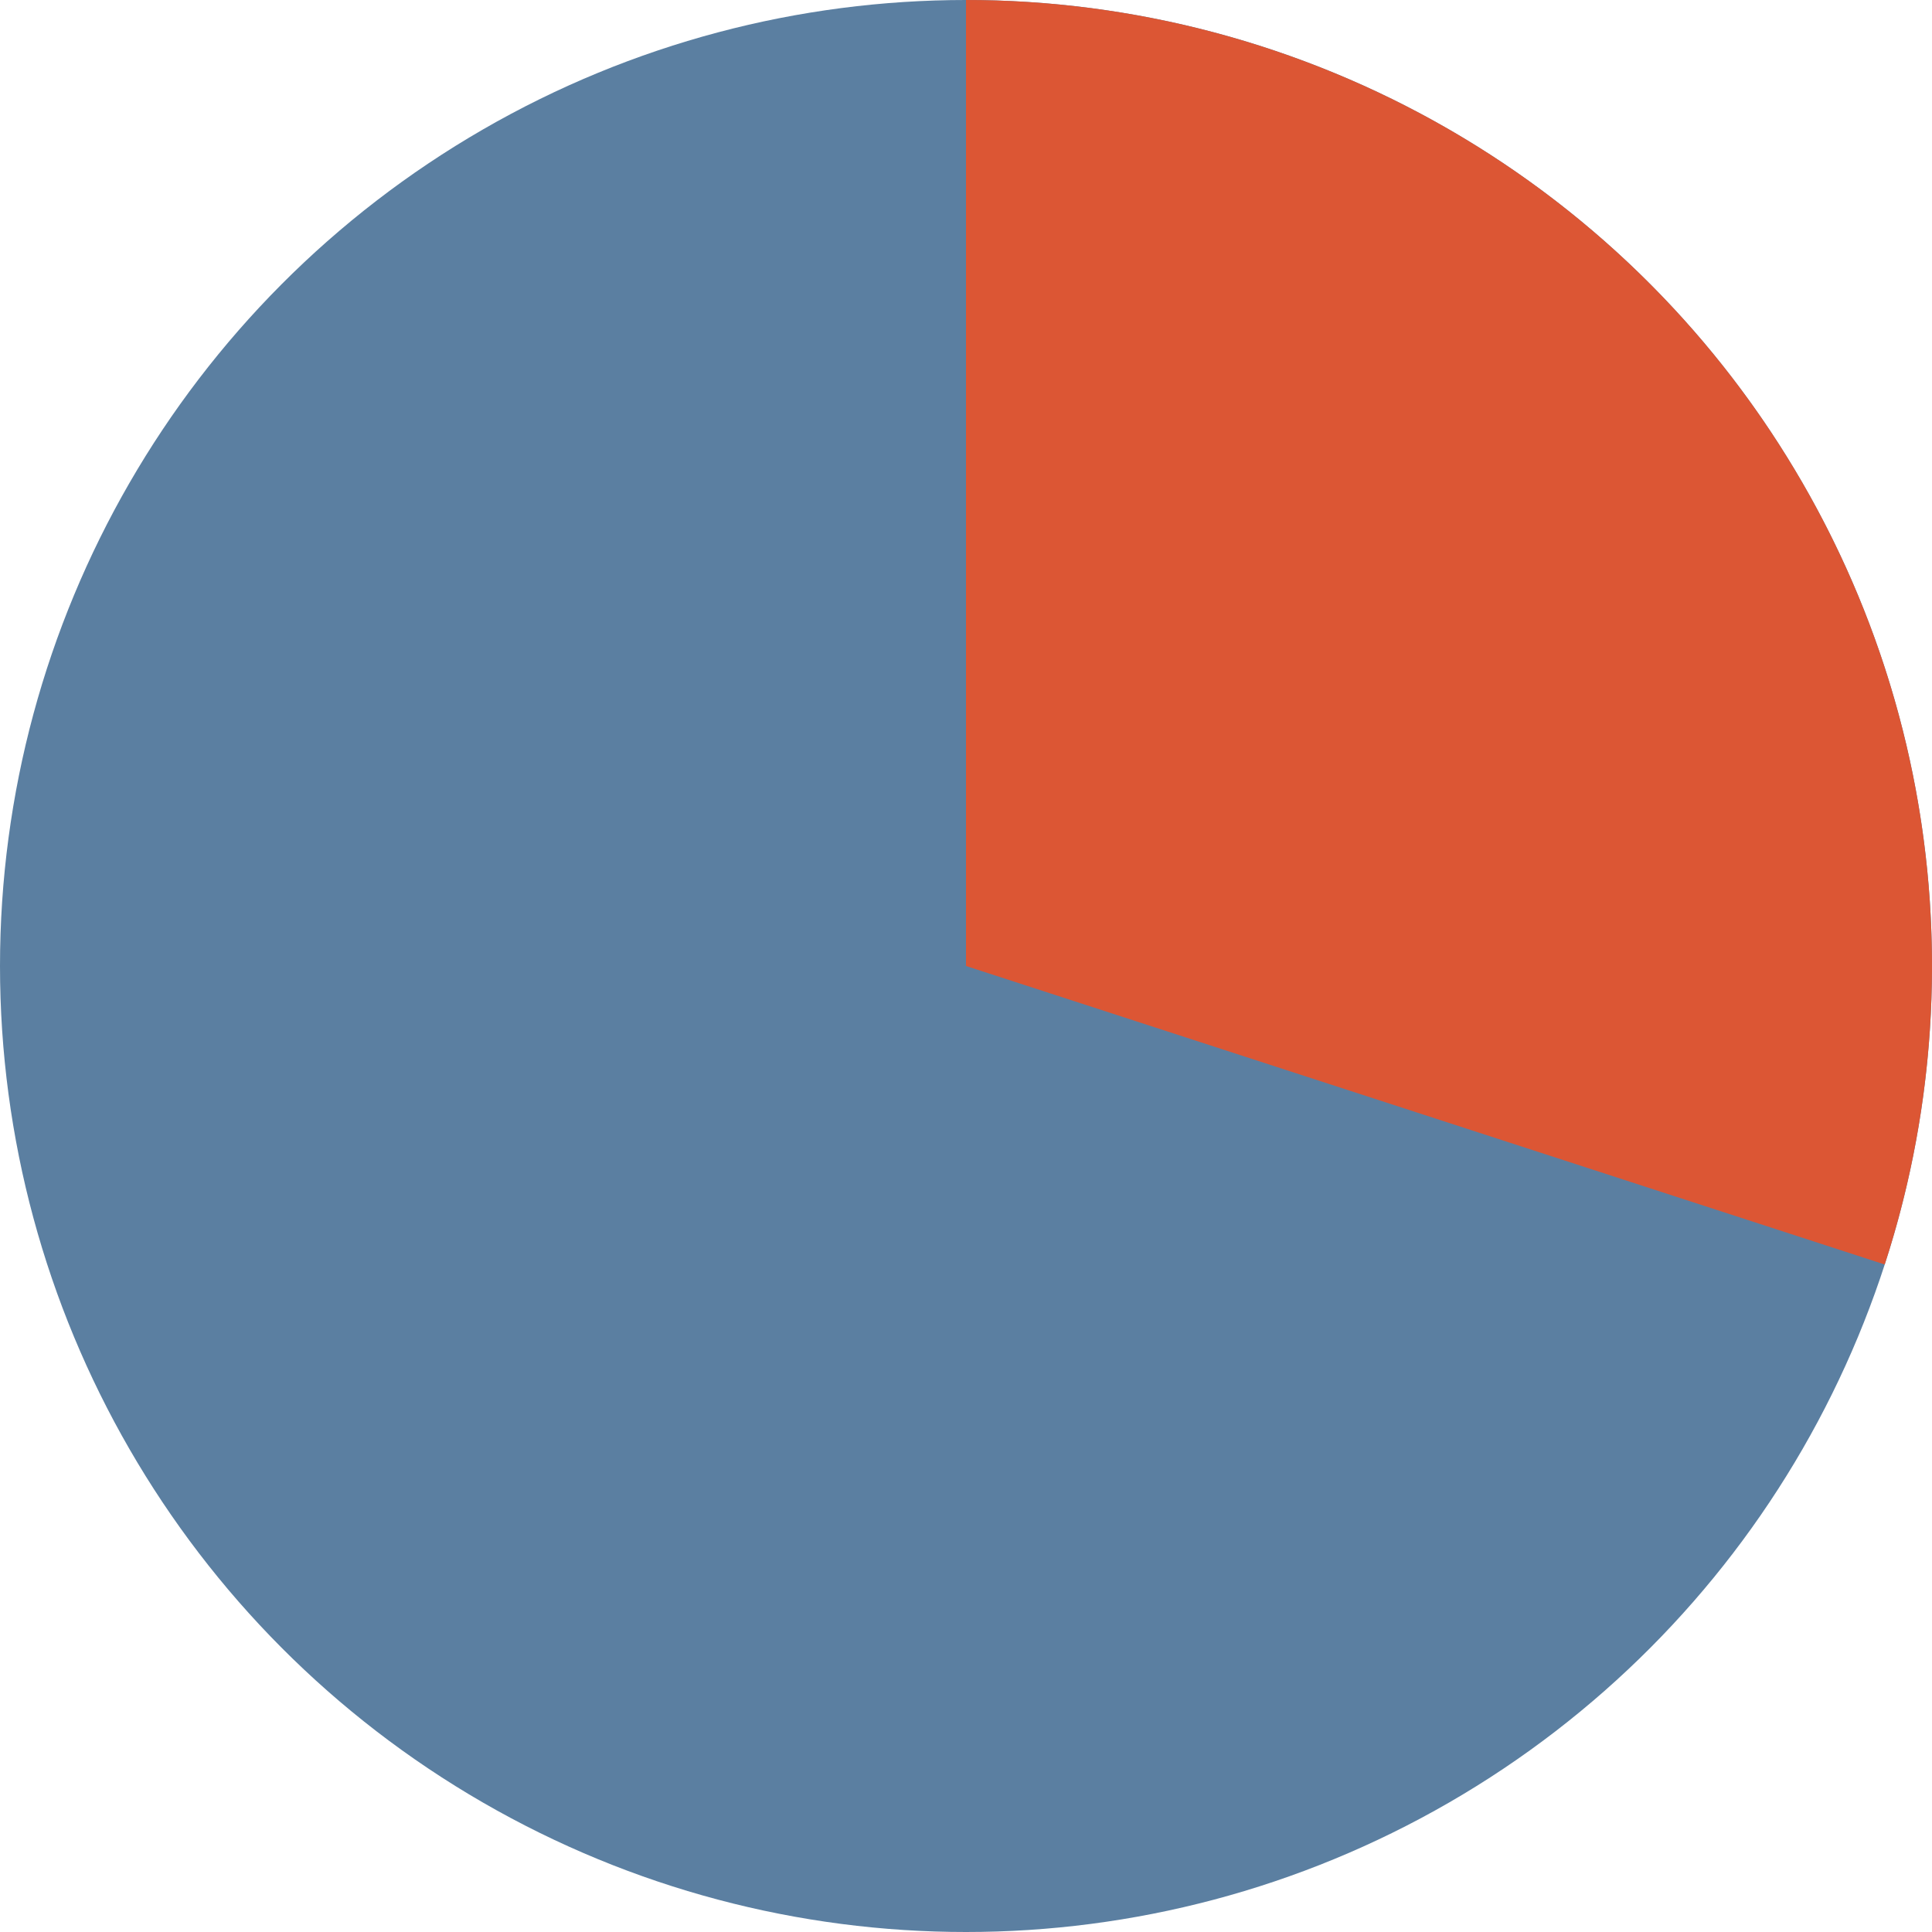
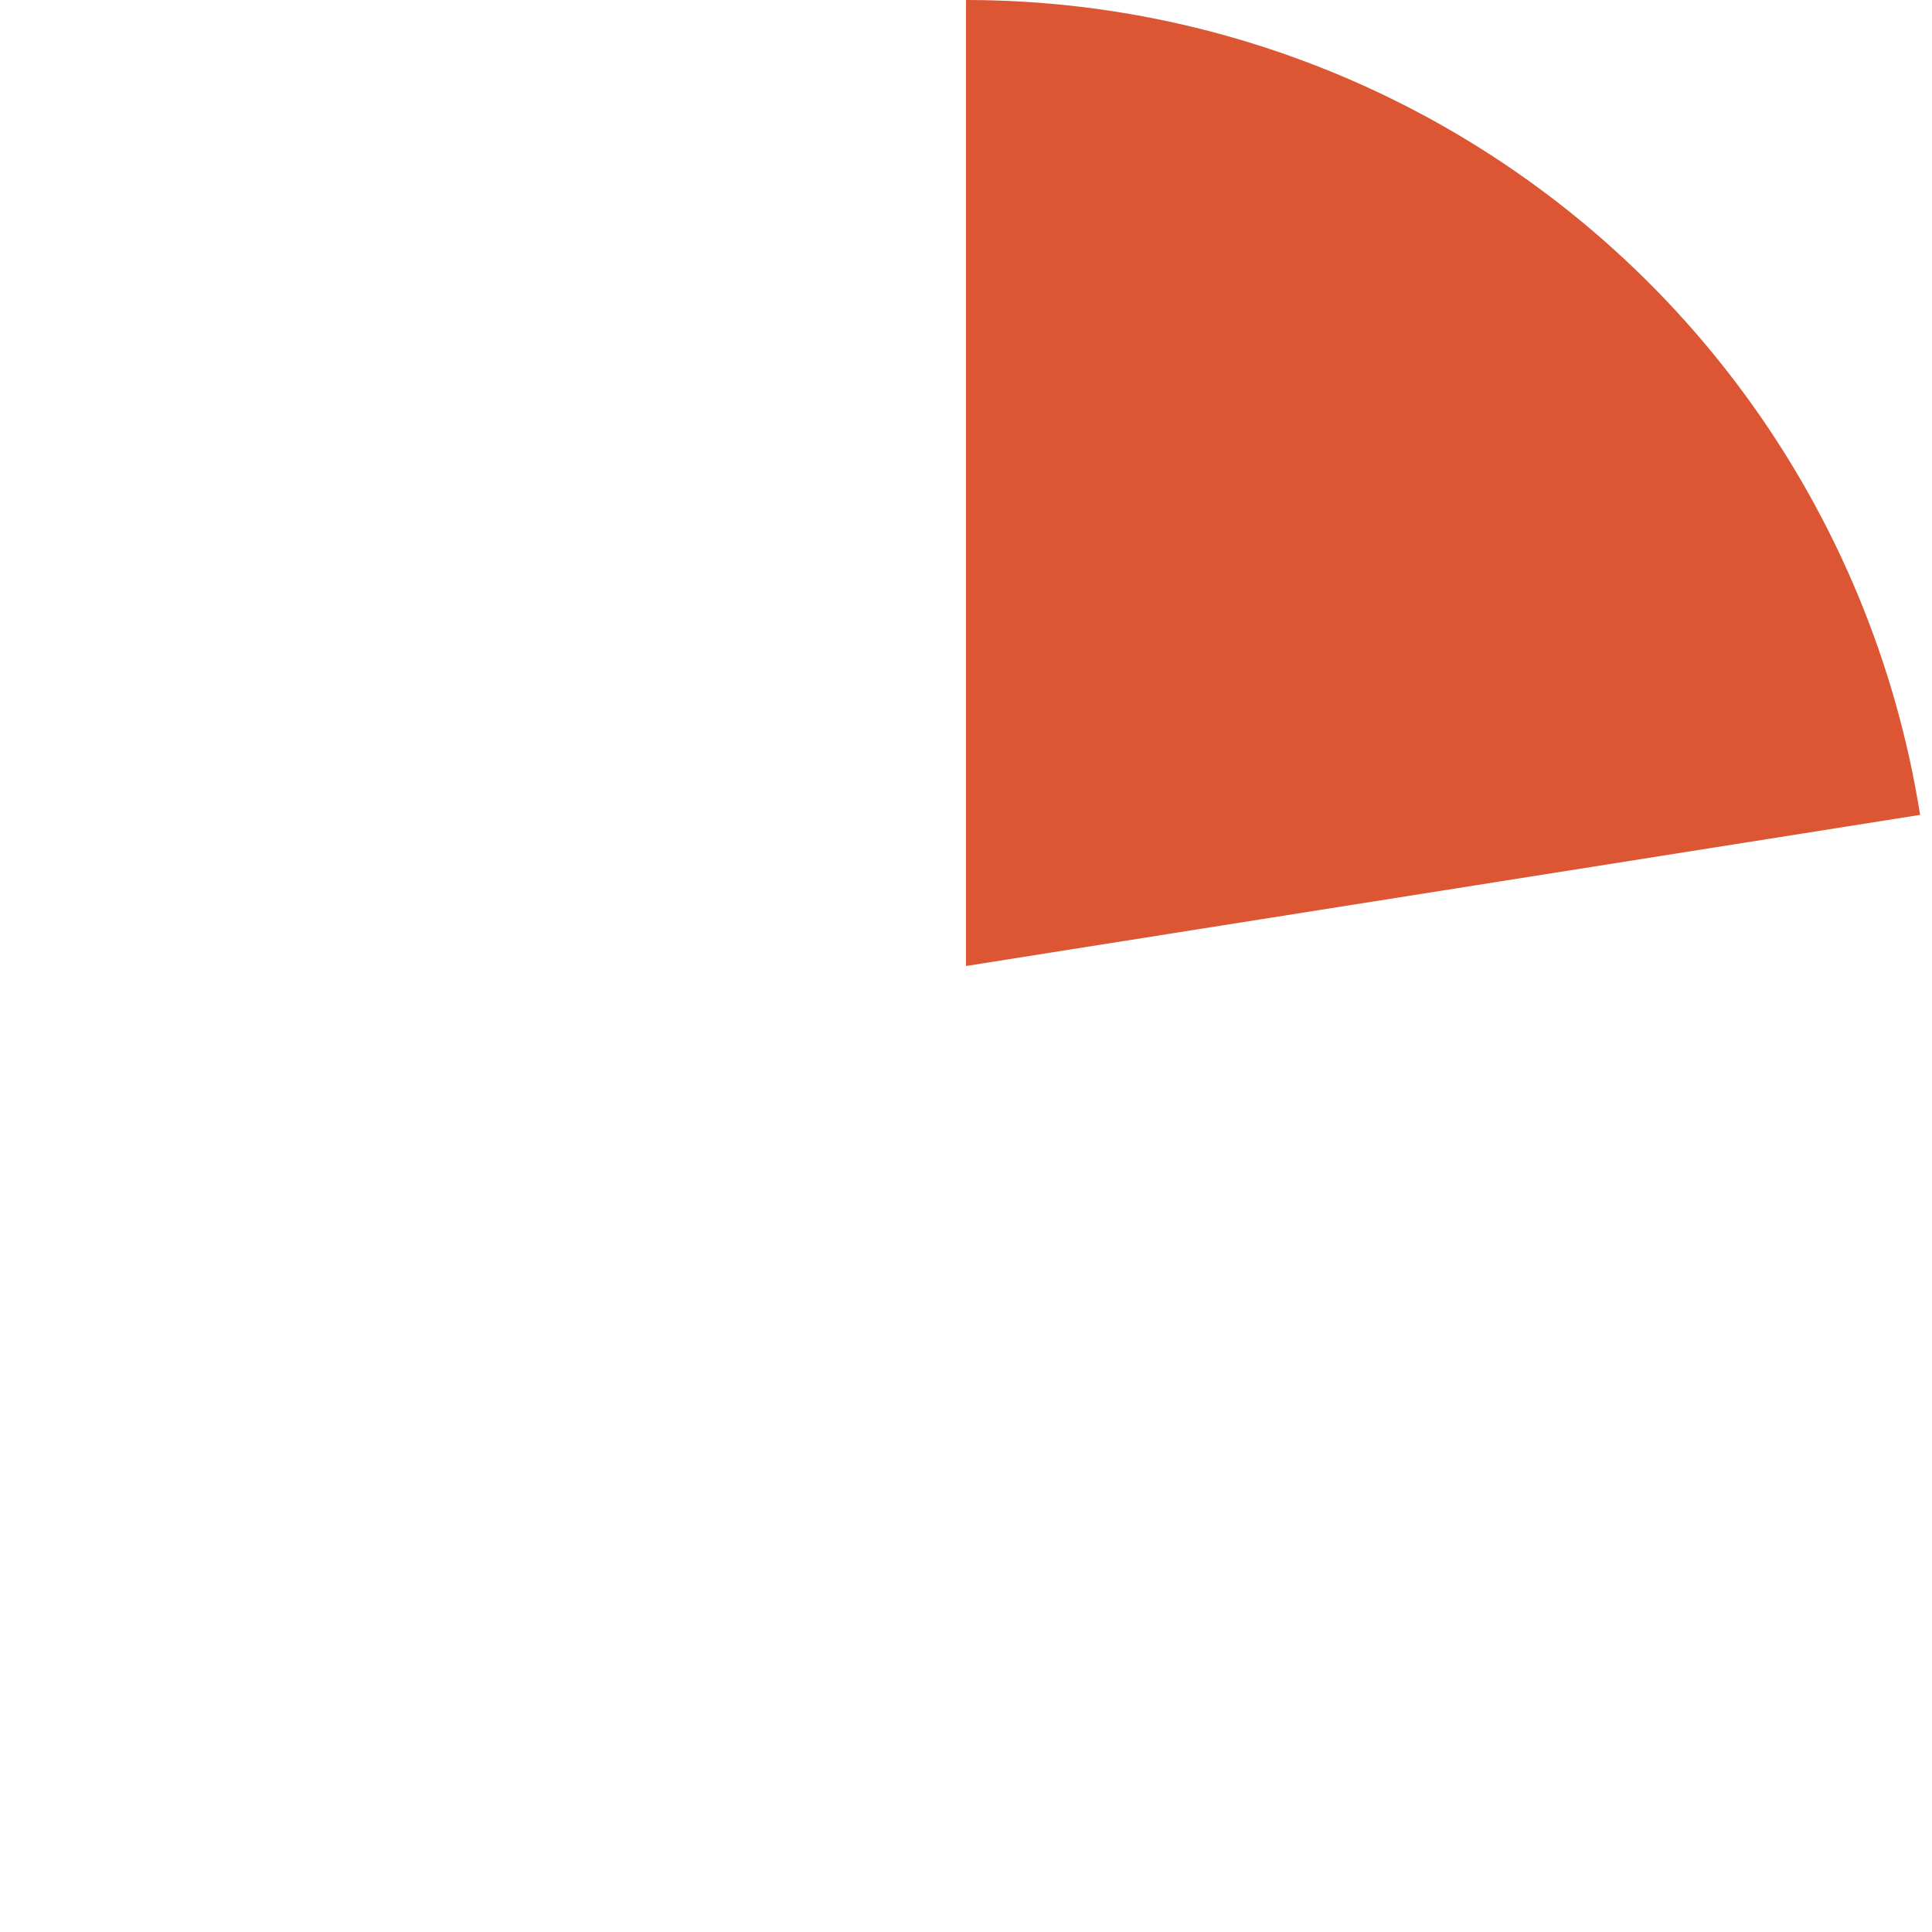
<svg xmlns="http://www.w3.org/2000/svg" width="50" height="50" viewBox="0 0 50 50" fill="none">
-   <circle cx="25" cy="25" r="25" fill="#5B7FA1" />
-   <path d="M25 0C28.945 4.70467e-08 32.834 0.934 36.35 2.725C39.865 4.516 42.907 7.114 45.225 10.305C47.544 13.497 49.075 17.192 49.692 21.089C50.309 24.986 49.996 28.973 48.776 32.725L25 25V0Z" fill="#DC5634" />
+   <path d="M25 0C28.945 4.70467e-08 32.834 0.934 36.35 2.725C39.865 4.516 42.907 7.114 45.225 10.305C47.544 13.497 49.075 17.192 49.692 21.089L25 25V0Z" fill="#DC5634" />
</svg>